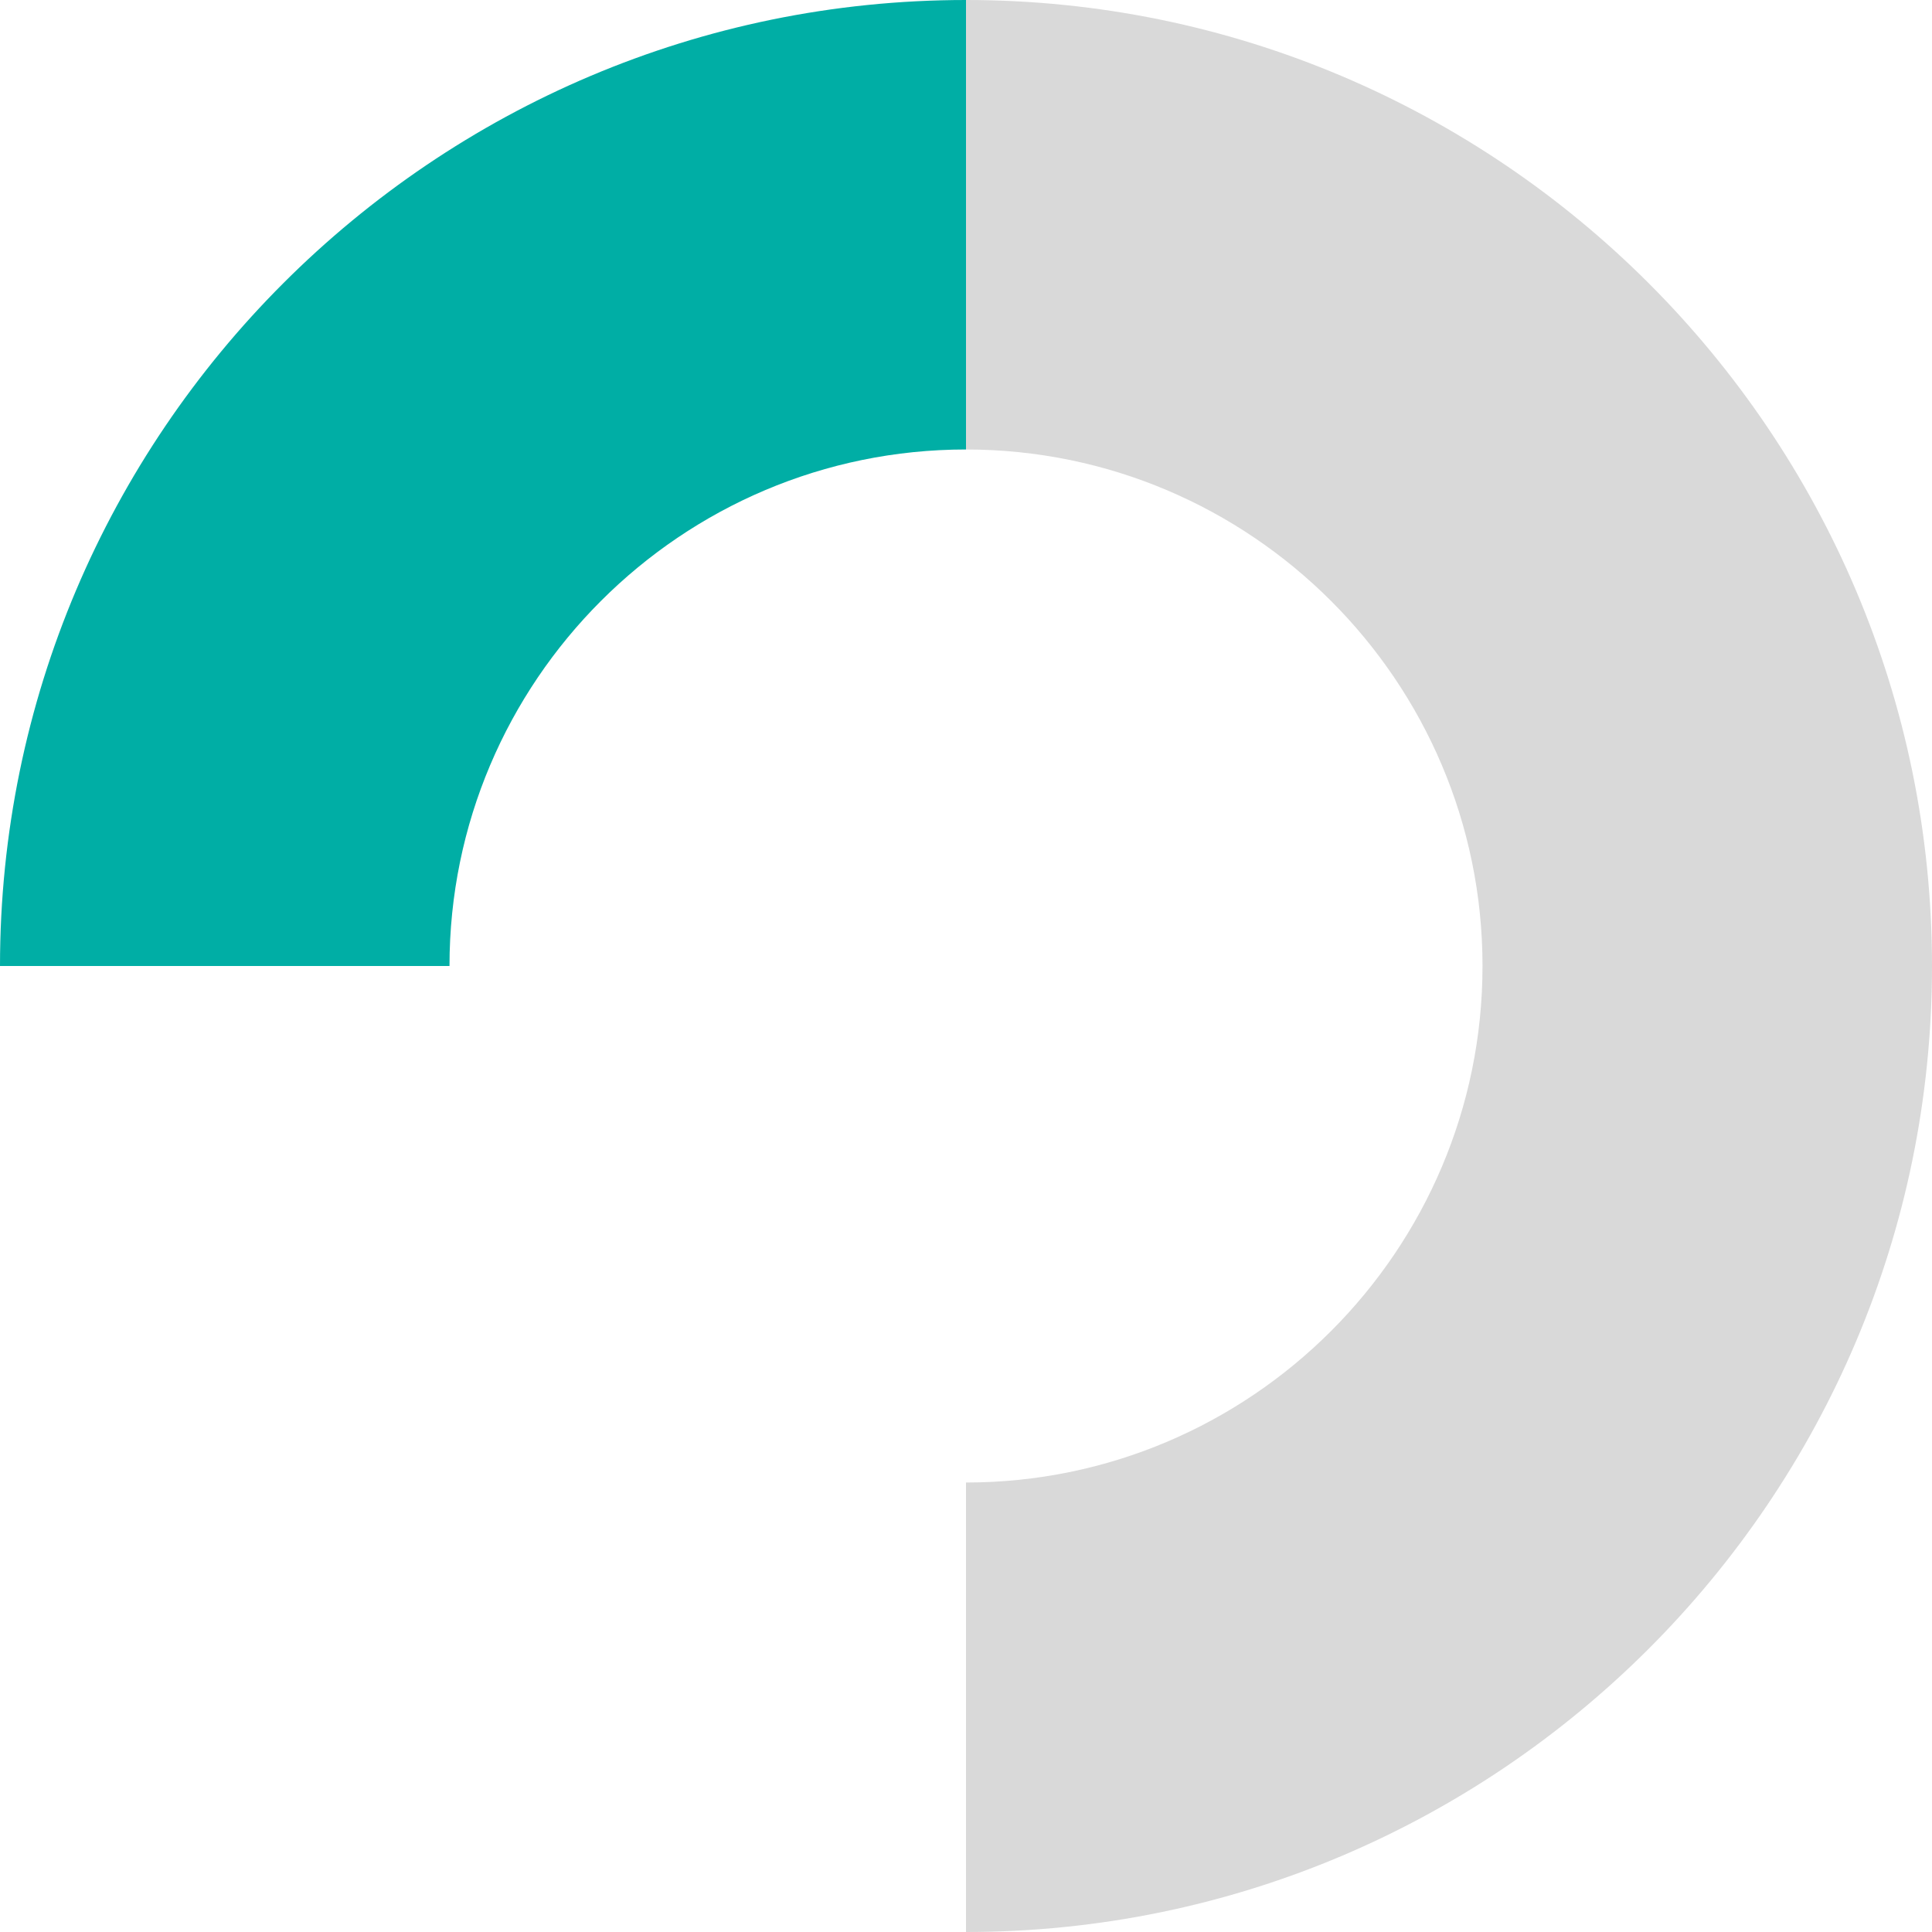
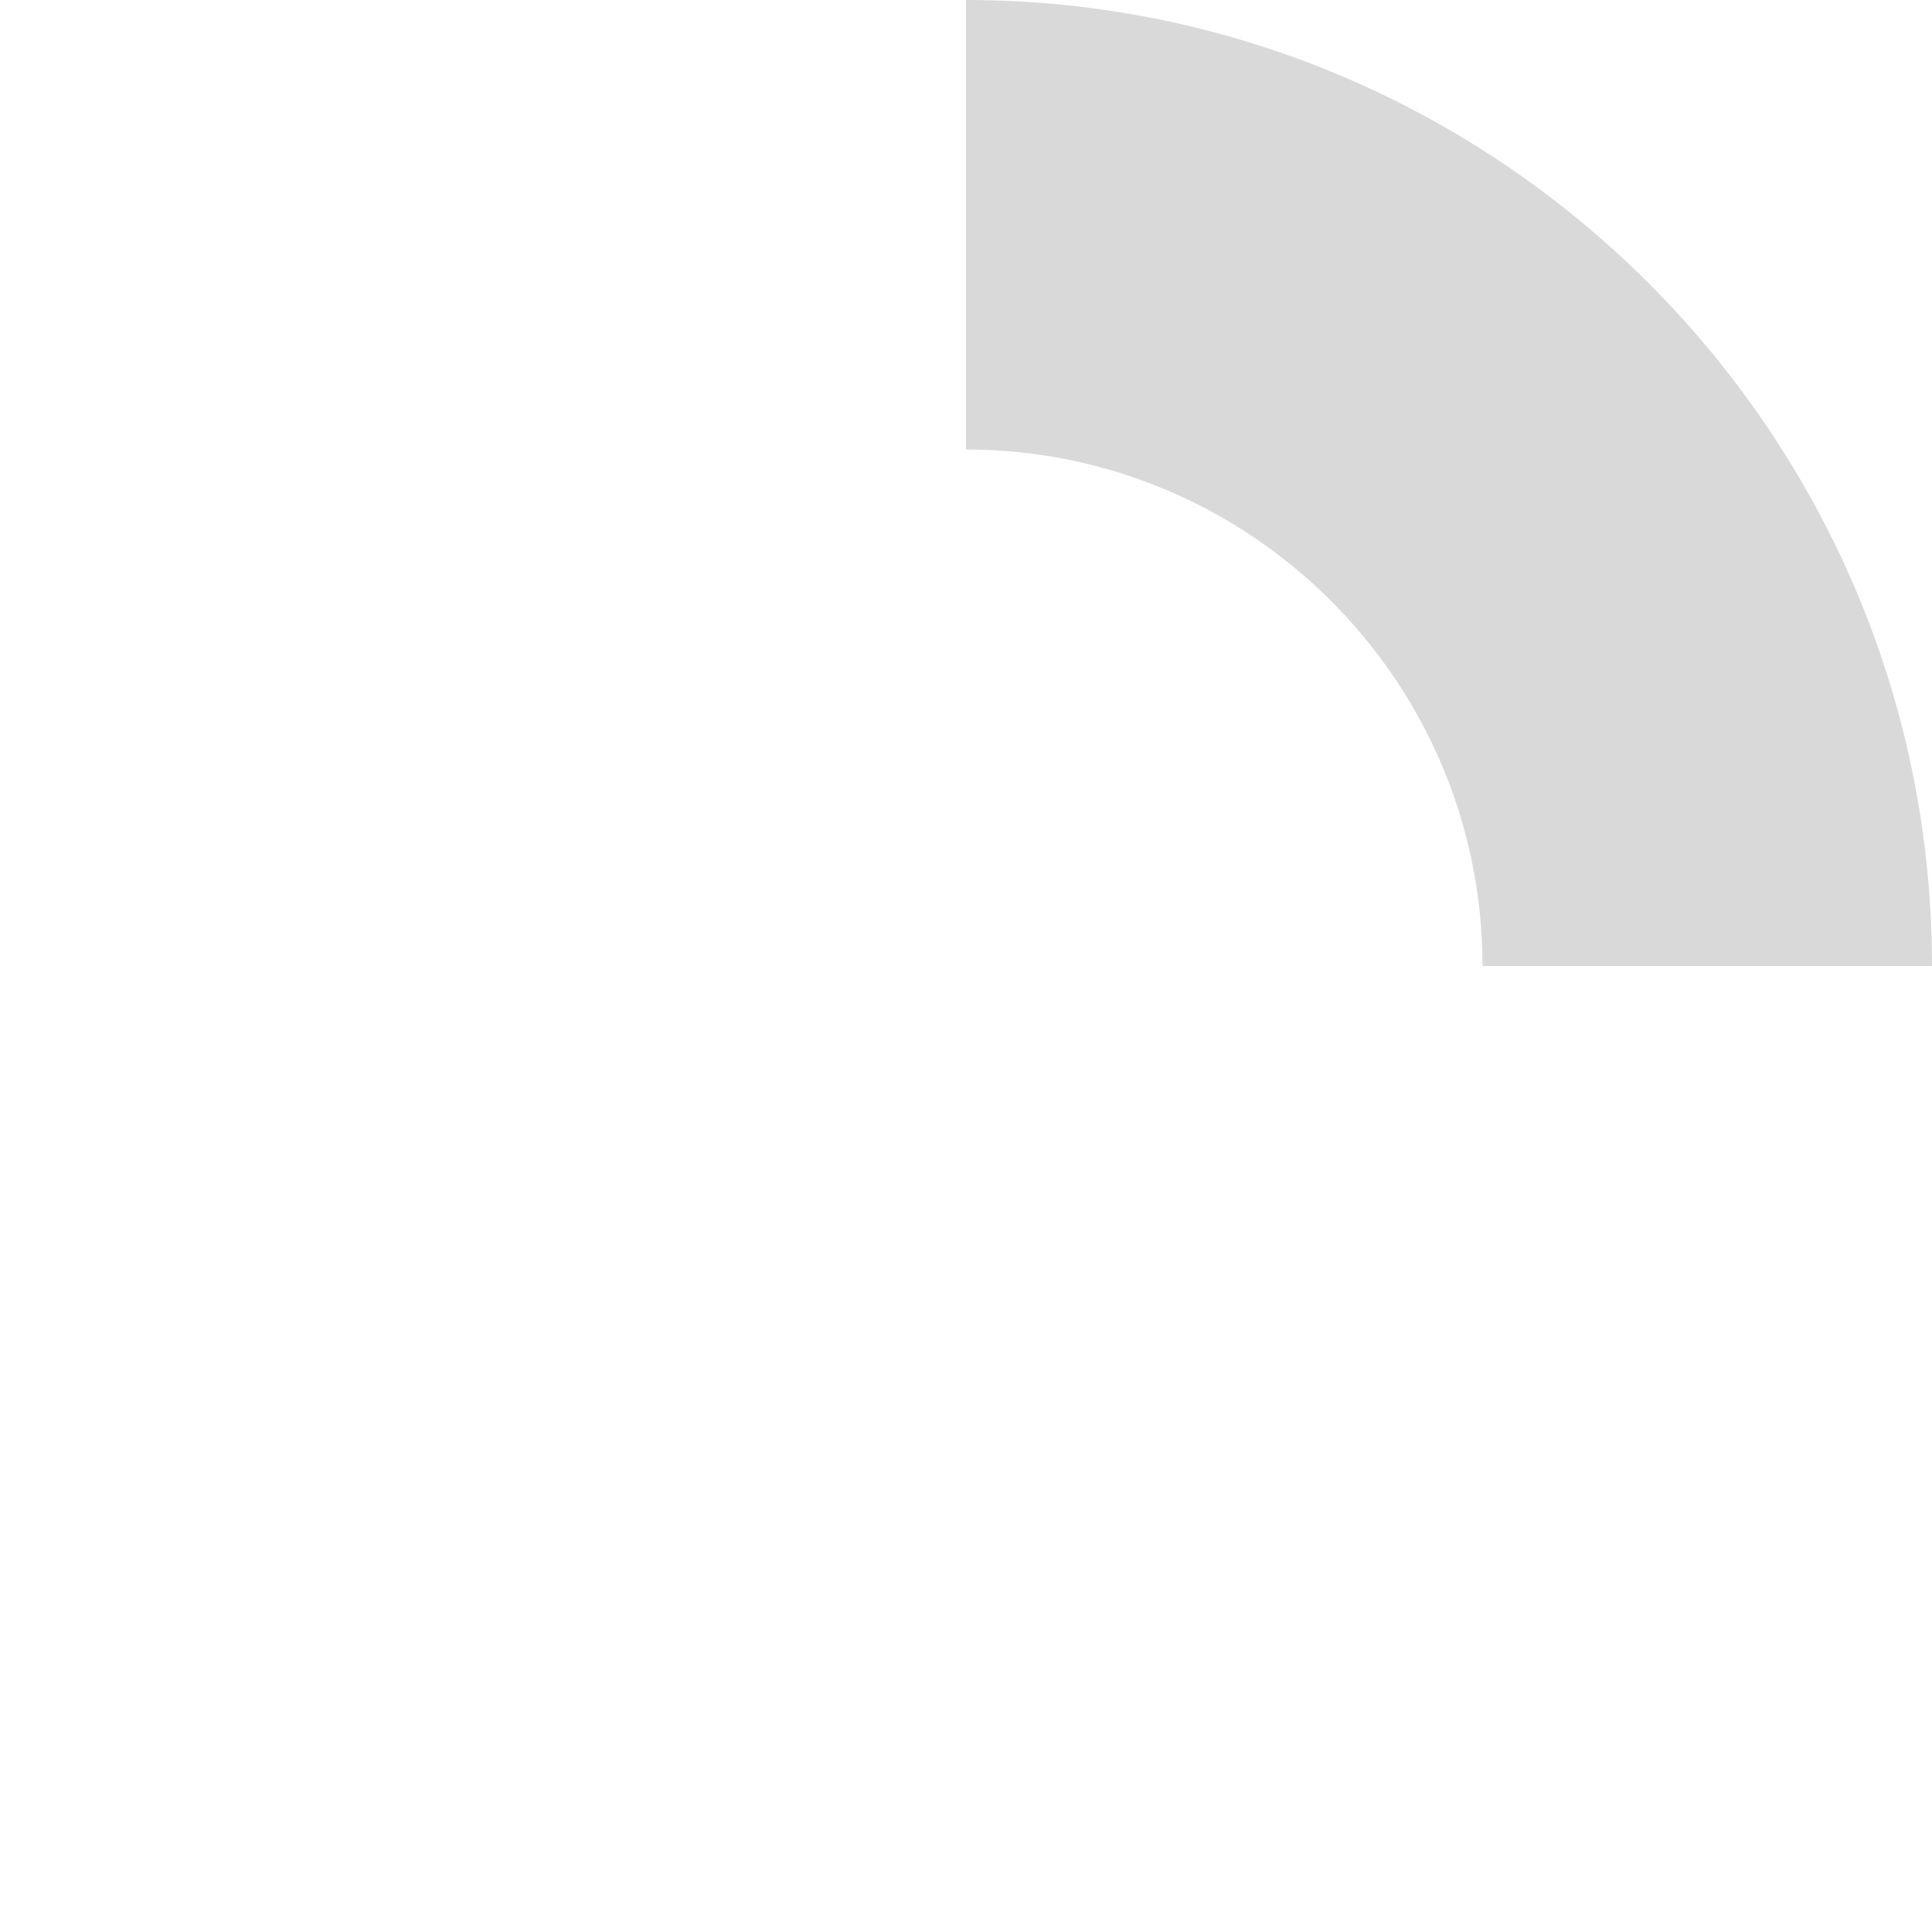
<svg xmlns="http://www.w3.org/2000/svg" width="218" height="218" viewBox="0 0 218 218" fill="none">
  <g clip-path="url(#clip0_0_1)">
-     <path d="M108.997 218C169.099 218 218 169.105 218 109L167.281 109C167.281 141.135 141.136 167.282 109 167.282" fill="#D9D9D9" />
-   </g>
+     </g>
  <g clip-path="url(#clip1_0_1)">
    <path d="M218 109.003C218 48.901 169.105 2.62727e-06 109 0L109 50.719C141.135 50.719 167.282 76.864 167.282 109" fill="#D9D9D9" />
  </g>
  <g clip-path="url(#clip2_0_1)">
    <path d="M109.003 9.62615e-06C48.901 9.62615e-06 0 48.895 0 109H50.719C50.719 76.865 76.864 50.718 109 50.718" fill="#00AEA5" />
  </g>
  <defs>
    <clipPath id="clip0_0_1">
      <rect width="109" height="109" fill="white" transform="matrix(-1 8.74228e-08 8.74228e-08 1 218 109)" />
    </clipPath>
    <clipPath id="clip1_0_1">
      <rect width="109" height="109" fill="white" transform="matrix(-4.37114e-08 1 1 4.37114e-08 109 0)" />
    </clipPath>
    <clipPath id="clip2_0_1">
-       <rect width="109" height="109" fill="white" transform="matrix(1 0 0 -1 0 109)" />
-     </clipPath>
+       </clipPath>
  </defs>
</svg>